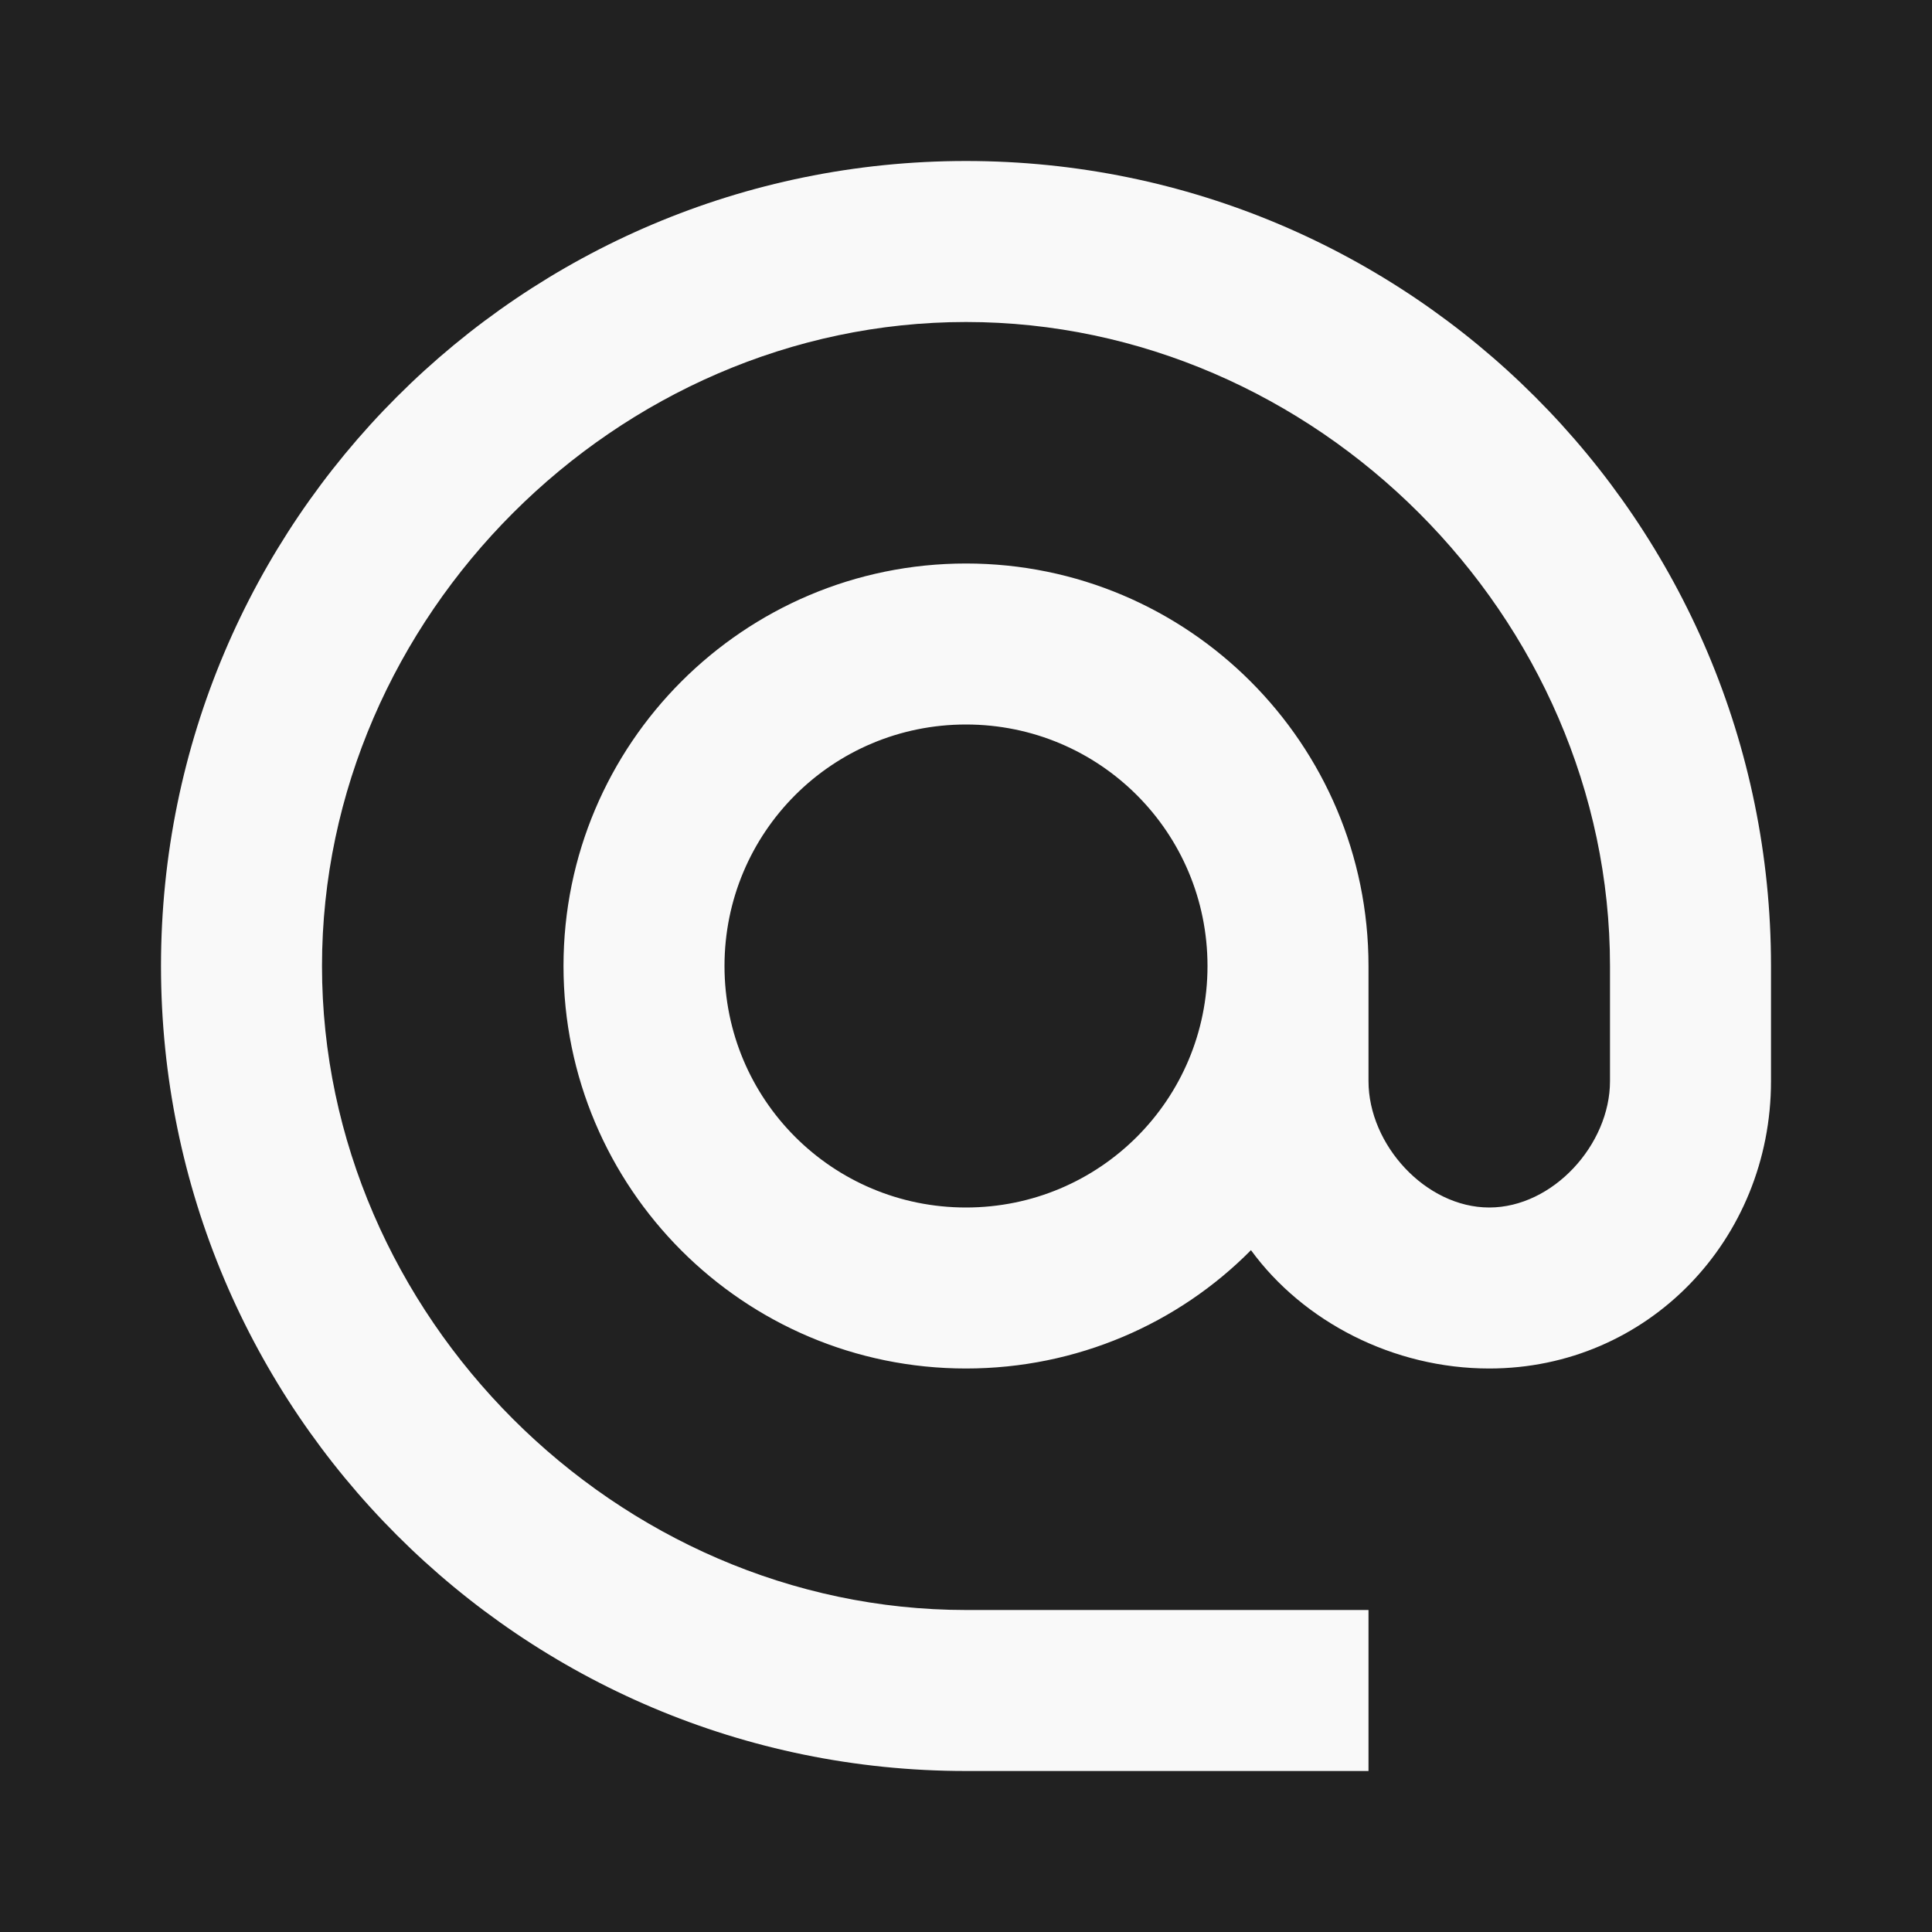
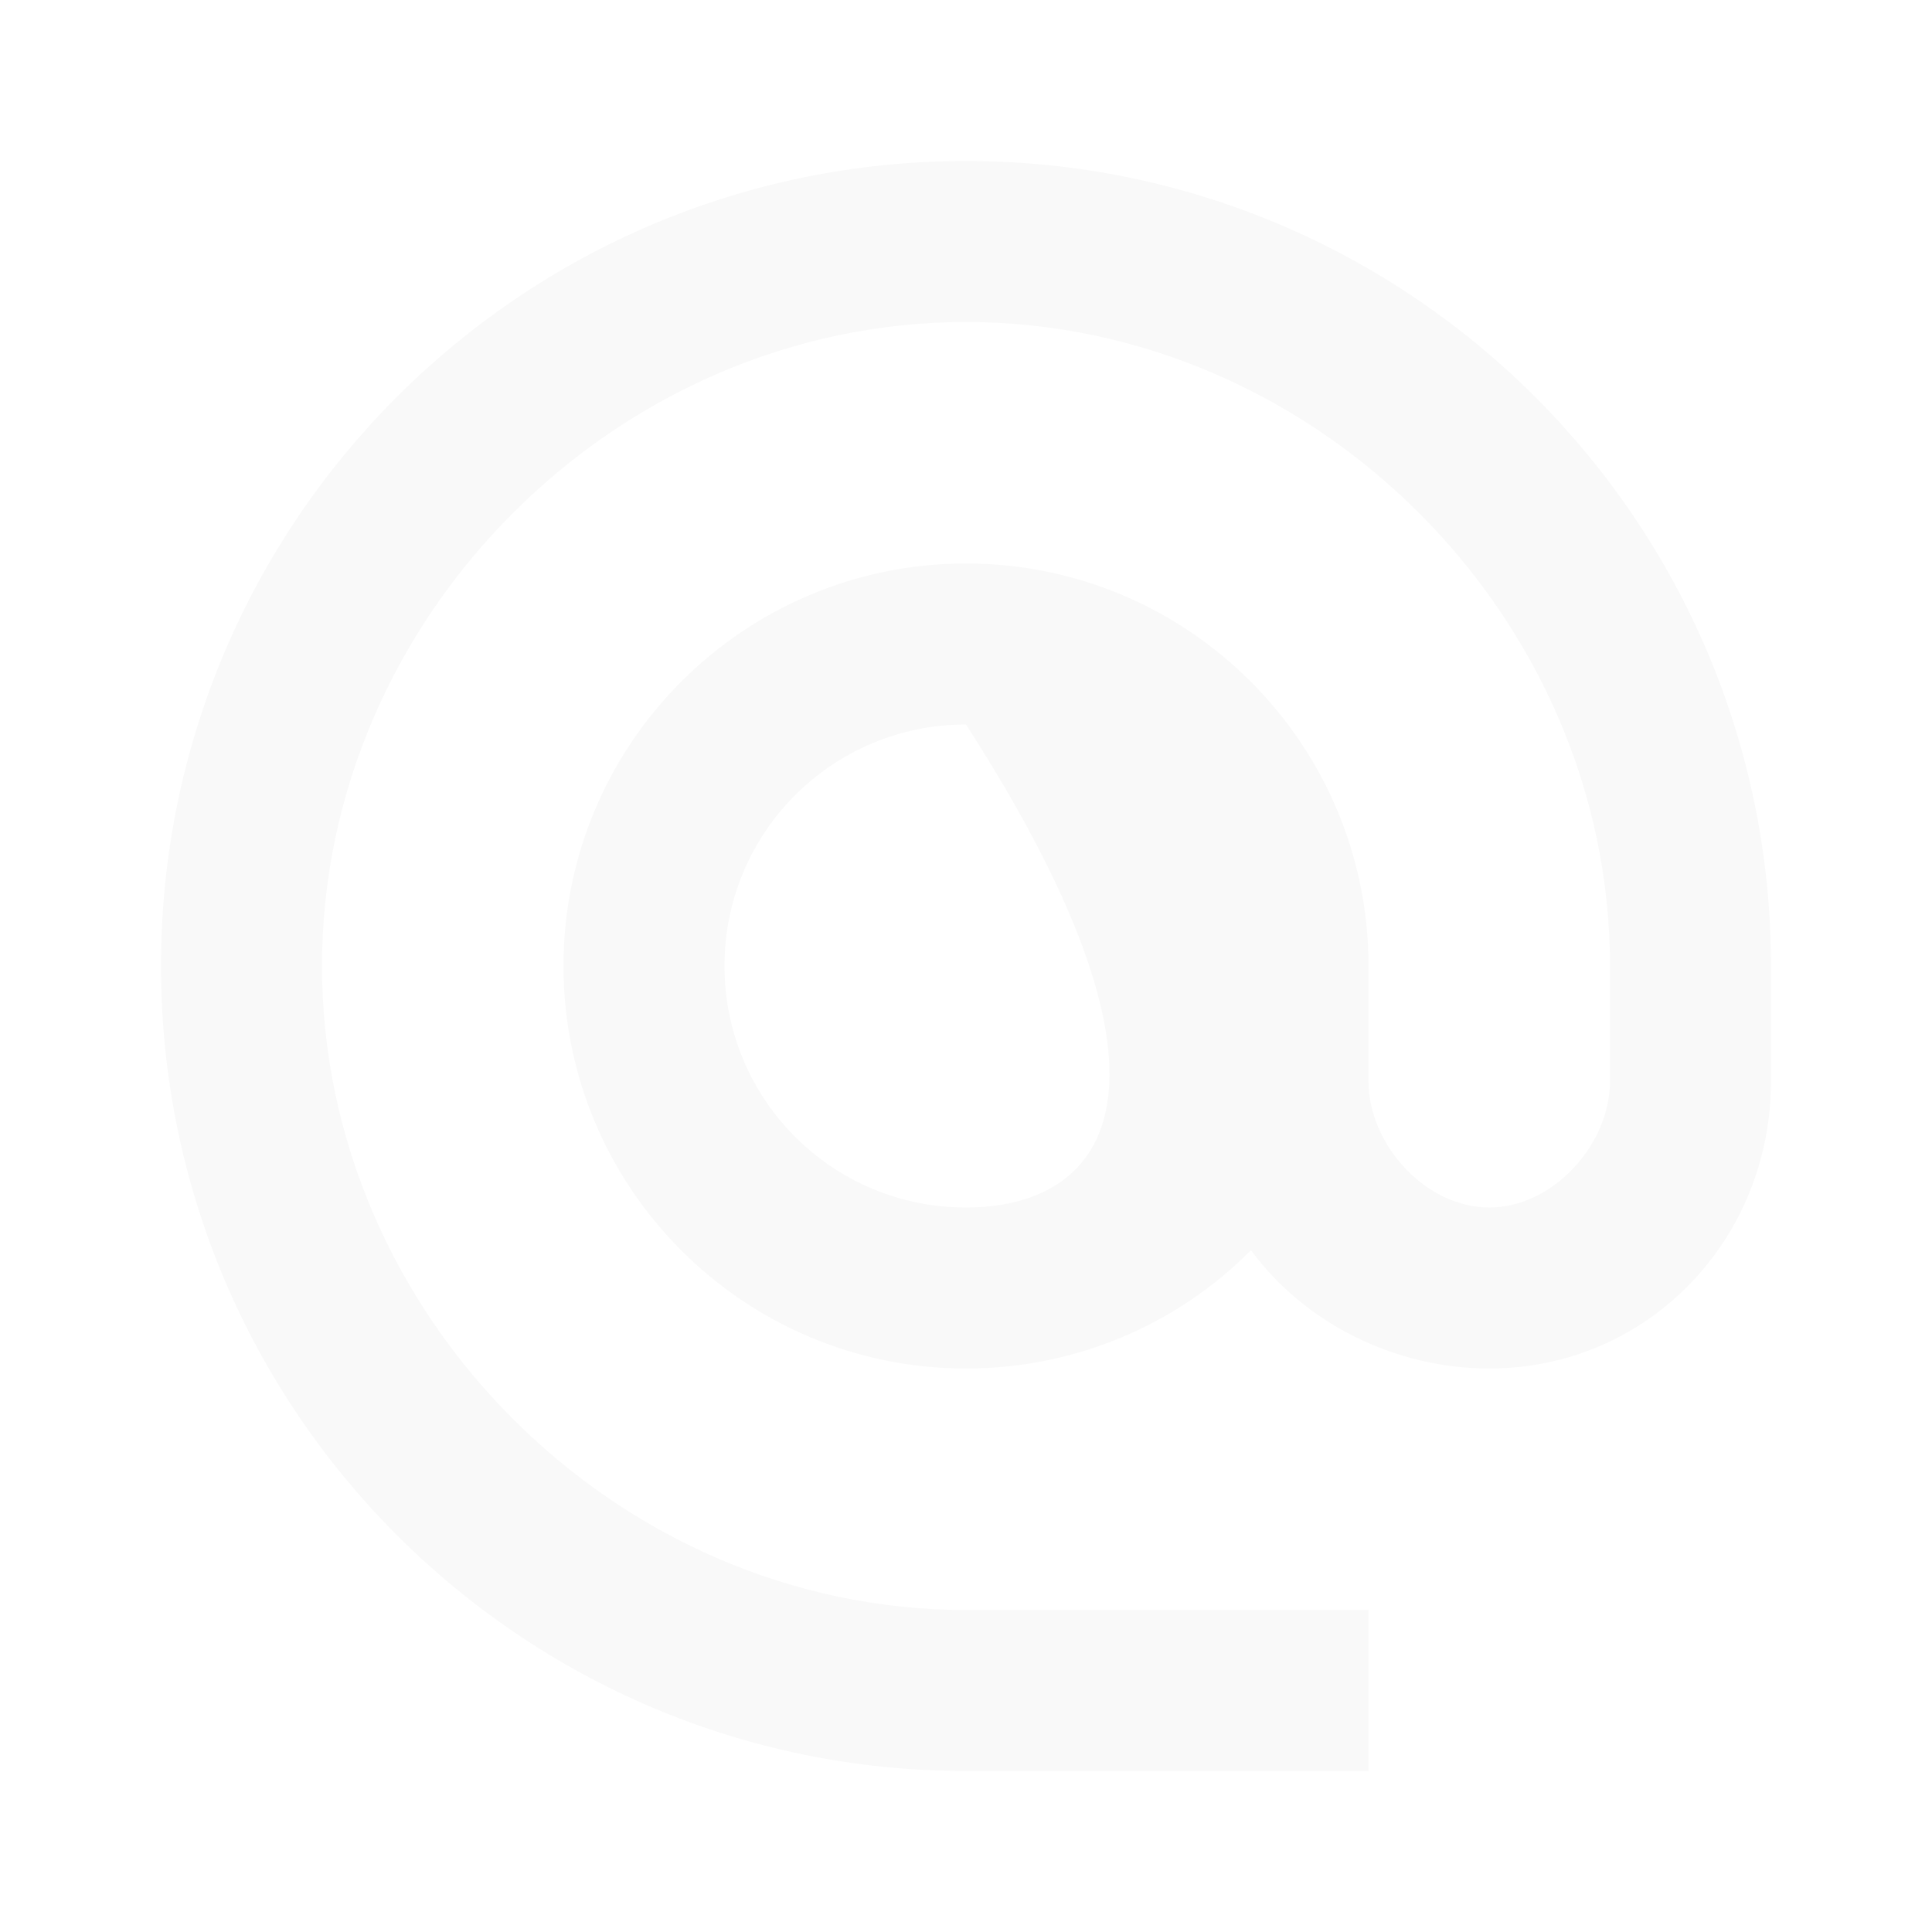
<svg xmlns="http://www.w3.org/2000/svg" width="36" height="36" viewBox="0 0 36 36" fill="none">
-   <rect width="36" height="36" fill="#212121" />
-   <path d="M18 3C9.72 3 3 9.72 3 18C3 26.28 9.72 33 18 33H25.5V30H18C11.49 30 6 24.51 6 18C6 11.49 11.49 6 18 6C24.51 6 30 11.49 30 18V20.145C30 21.33 28.935 22.5 27.75 22.5C26.565 22.5 25.5 21.33 25.5 20.145V18C25.5 13.86 22.14 10.5 18 10.5C13.86 10.5 10.5 13.86 10.5 18C10.5 22.14 13.86 25.5 18 25.5C20.07 25.5 21.96 24.66 23.31 23.295C24.285 24.63 25.965 25.5 27.75 25.5C30.705 25.5 33 23.1 33 20.145V18C33 9.72 26.28 3 18 3ZM18 22.5C15.51 22.5 13.5 20.49 13.5 18C13.5 15.51 15.51 13.5 18 13.5C20.49 13.5 22.5 15.51 22.5 18C22.5 20.49 20.49 22.5 18 22.5Z" fill="#F9F9F9" />
+   <path d="M18 3C9.72 3 3 9.72 3 18C3 26.28 9.72 33 18 33H25.5V30H18C11.49 30 6 24.51 6 18C6 11.49 11.49 6 18 6C24.51 6 30 11.49 30 18V20.145C30 21.33 28.935 22.5 27.75 22.5C26.565 22.5 25.5 21.33 25.5 20.145V18C25.5 13.86 22.14 10.5 18 10.5C13.86 10.5 10.5 13.86 10.5 18C10.5 22.14 13.86 25.5 18 25.5C20.07 25.5 21.96 24.66 23.31 23.295C24.285 24.63 25.965 25.5 27.75 25.5C30.705 25.5 33 23.1 33 20.145V18C33 9.72 26.28 3 18 3ZM18 22.5C15.51 22.5 13.5 20.49 13.5 18C13.5 15.51 15.51 13.5 18 13.5C22.5 20.49 20.49 22.5 18 22.5Z" fill="#F9F9F9" />
</svg>